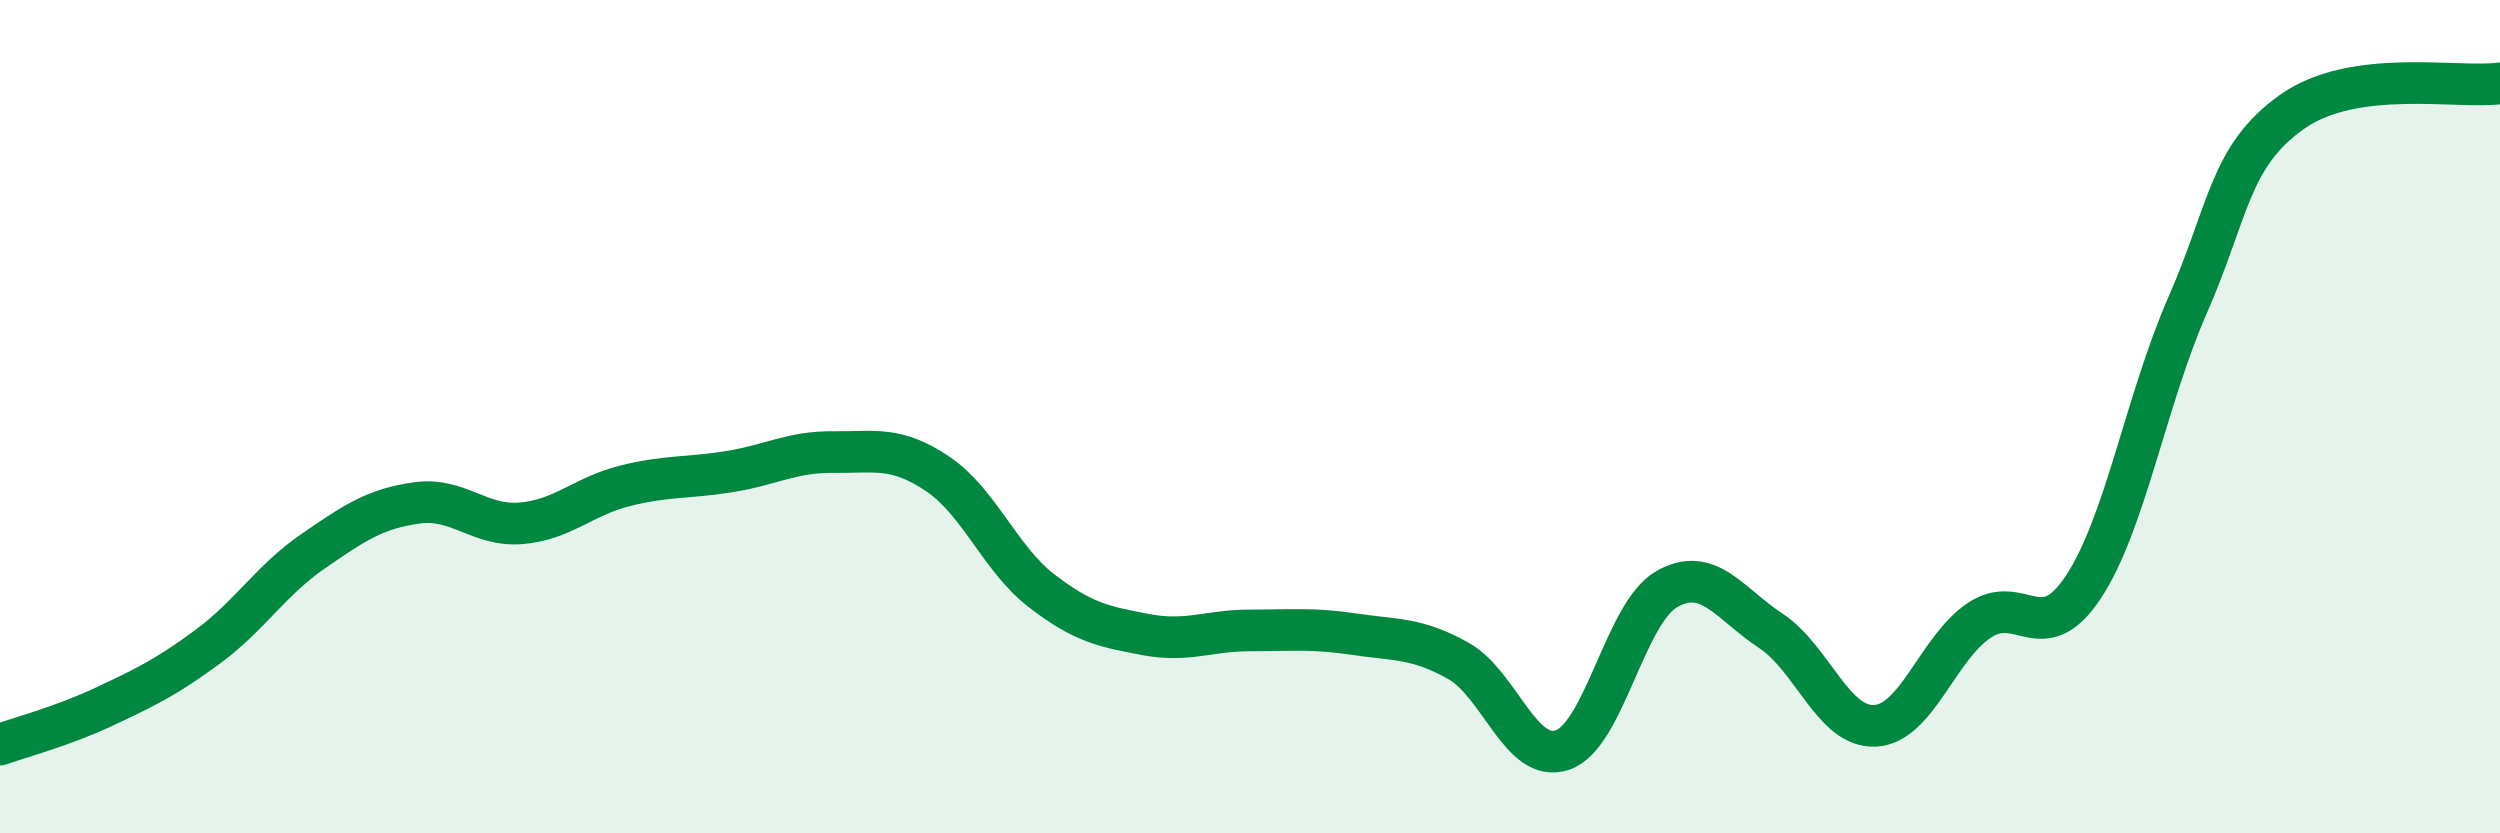
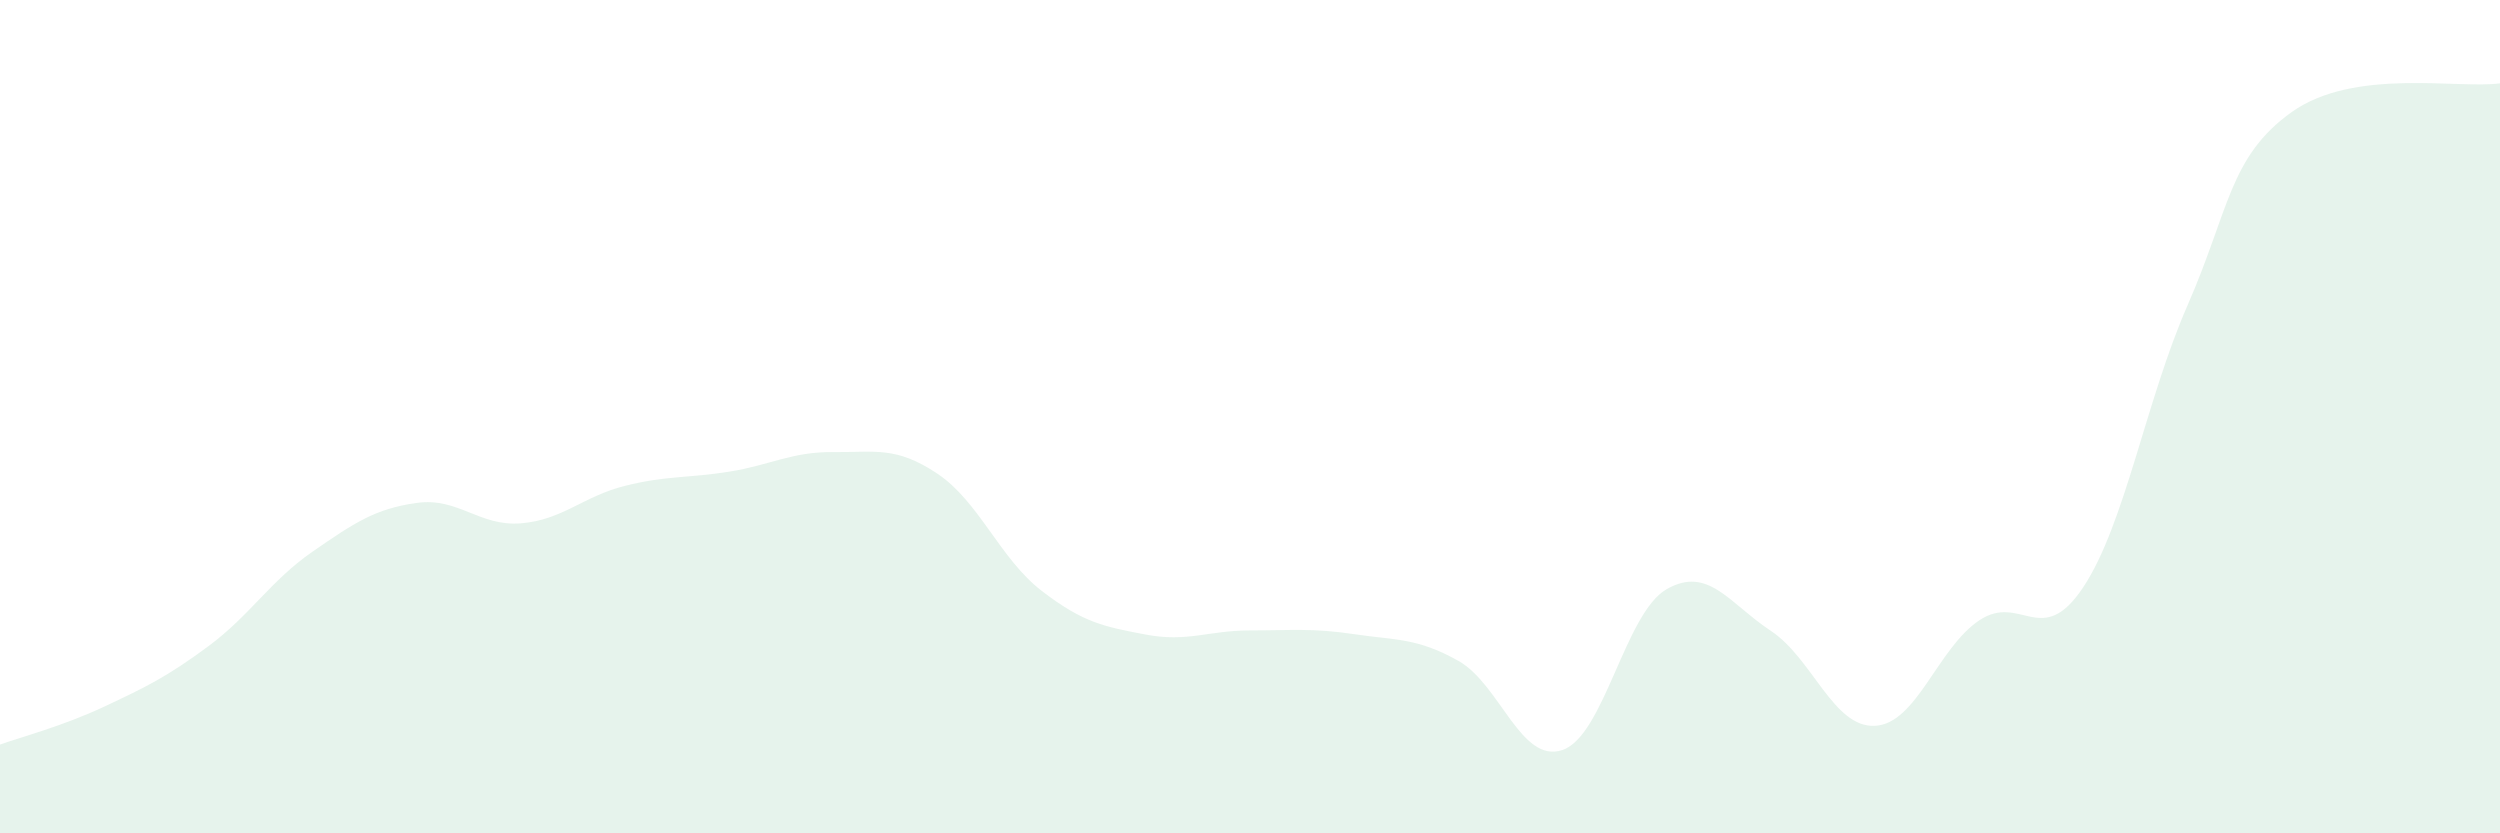
<svg xmlns="http://www.w3.org/2000/svg" width="60" height="20" viewBox="0 0 60 20">
  <path d="M 0,17.87 C 0.5,17.69 1.5,17.43 2.5,16.96 C 3.5,16.49 4,16.25 5,15.51 C 6,14.77 6.5,13.93 7.5,13.24 C 8.5,12.55 9,12.21 10,12.07 C 11,11.93 11.5,12.64 12.5,12.56 C 13.5,12.48 14,11.91 15,11.66 C 16,11.41 16.5,11.48 17.5,11.32 C 18.5,11.16 19,10.84 20,10.85 C 21,10.86 21.5,10.7 22.5,11.37 C 23.5,12.04 24,13.41 25,14.18 C 26,14.95 26.5,15.04 27.5,15.23 C 28.5,15.42 29,15.13 30,15.13 C 31,15.13 31.5,15.07 32.5,15.22 C 33.5,15.37 34,15.3 35,15.86 C 36,16.42 36.5,18.34 37.5,18 C 38.5,17.66 39,14.71 40,14.14 C 41,13.57 41.5,14.48 42.5,15.14 C 43.5,15.8 44,17.47 45,17.42 C 46,17.37 46.5,15.56 47.5,14.89 C 48.5,14.22 49,15.6 50,14.09 C 51,12.58 51.5,9.61 52.5,7.33 C 53.5,5.05 53.5,3.76 55,2.69 C 56.5,1.62 59,2.14 60,2L60 20L0 20Z" fill="#008740" opacity="0.1" stroke-linecap="round" stroke-linejoin="round" />
-   <path d="M 0,17.87 C 0.5,17.69 1.5,17.43 2.5,16.96 C 3.5,16.49 4,16.25 5,15.51 C 6,14.77 6.5,13.93 7.5,13.24 C 8.5,12.55 9,12.21 10,12.07 C 11,11.93 11.5,12.64 12.5,12.56 C 13.5,12.48 14,11.91 15,11.66 C 16,11.41 16.5,11.48 17.5,11.32 C 18.5,11.16 19,10.84 20,10.85 C 21,10.86 21.5,10.7 22.5,11.37 C 23.5,12.04 24,13.41 25,14.18 C 26,14.95 26.5,15.04 27.5,15.23 C 28.5,15.42 29,15.13 30,15.13 C 31,15.13 31.5,15.07 32.5,15.22 C 33.5,15.37 34,15.3 35,15.86 C 36,16.42 36.5,18.34 37.5,18 C 38.5,17.66 39,14.71 40,14.14 C 41,13.57 41.5,14.48 42.5,15.14 C 43.5,15.8 44,17.47 45,17.42 C 46,17.37 46.5,15.56 47.5,14.89 C 48.5,14.22 49,15.6 50,14.09 C 51,12.58 51.5,9.61 52.5,7.33 C 53.5,5.05 53.5,3.76 55,2.69 C 56.5,1.62 59,2.14 60,2" stroke="#008740" stroke-width="1" fill="none" stroke-linecap="round" stroke-linejoin="round" />
</svg>